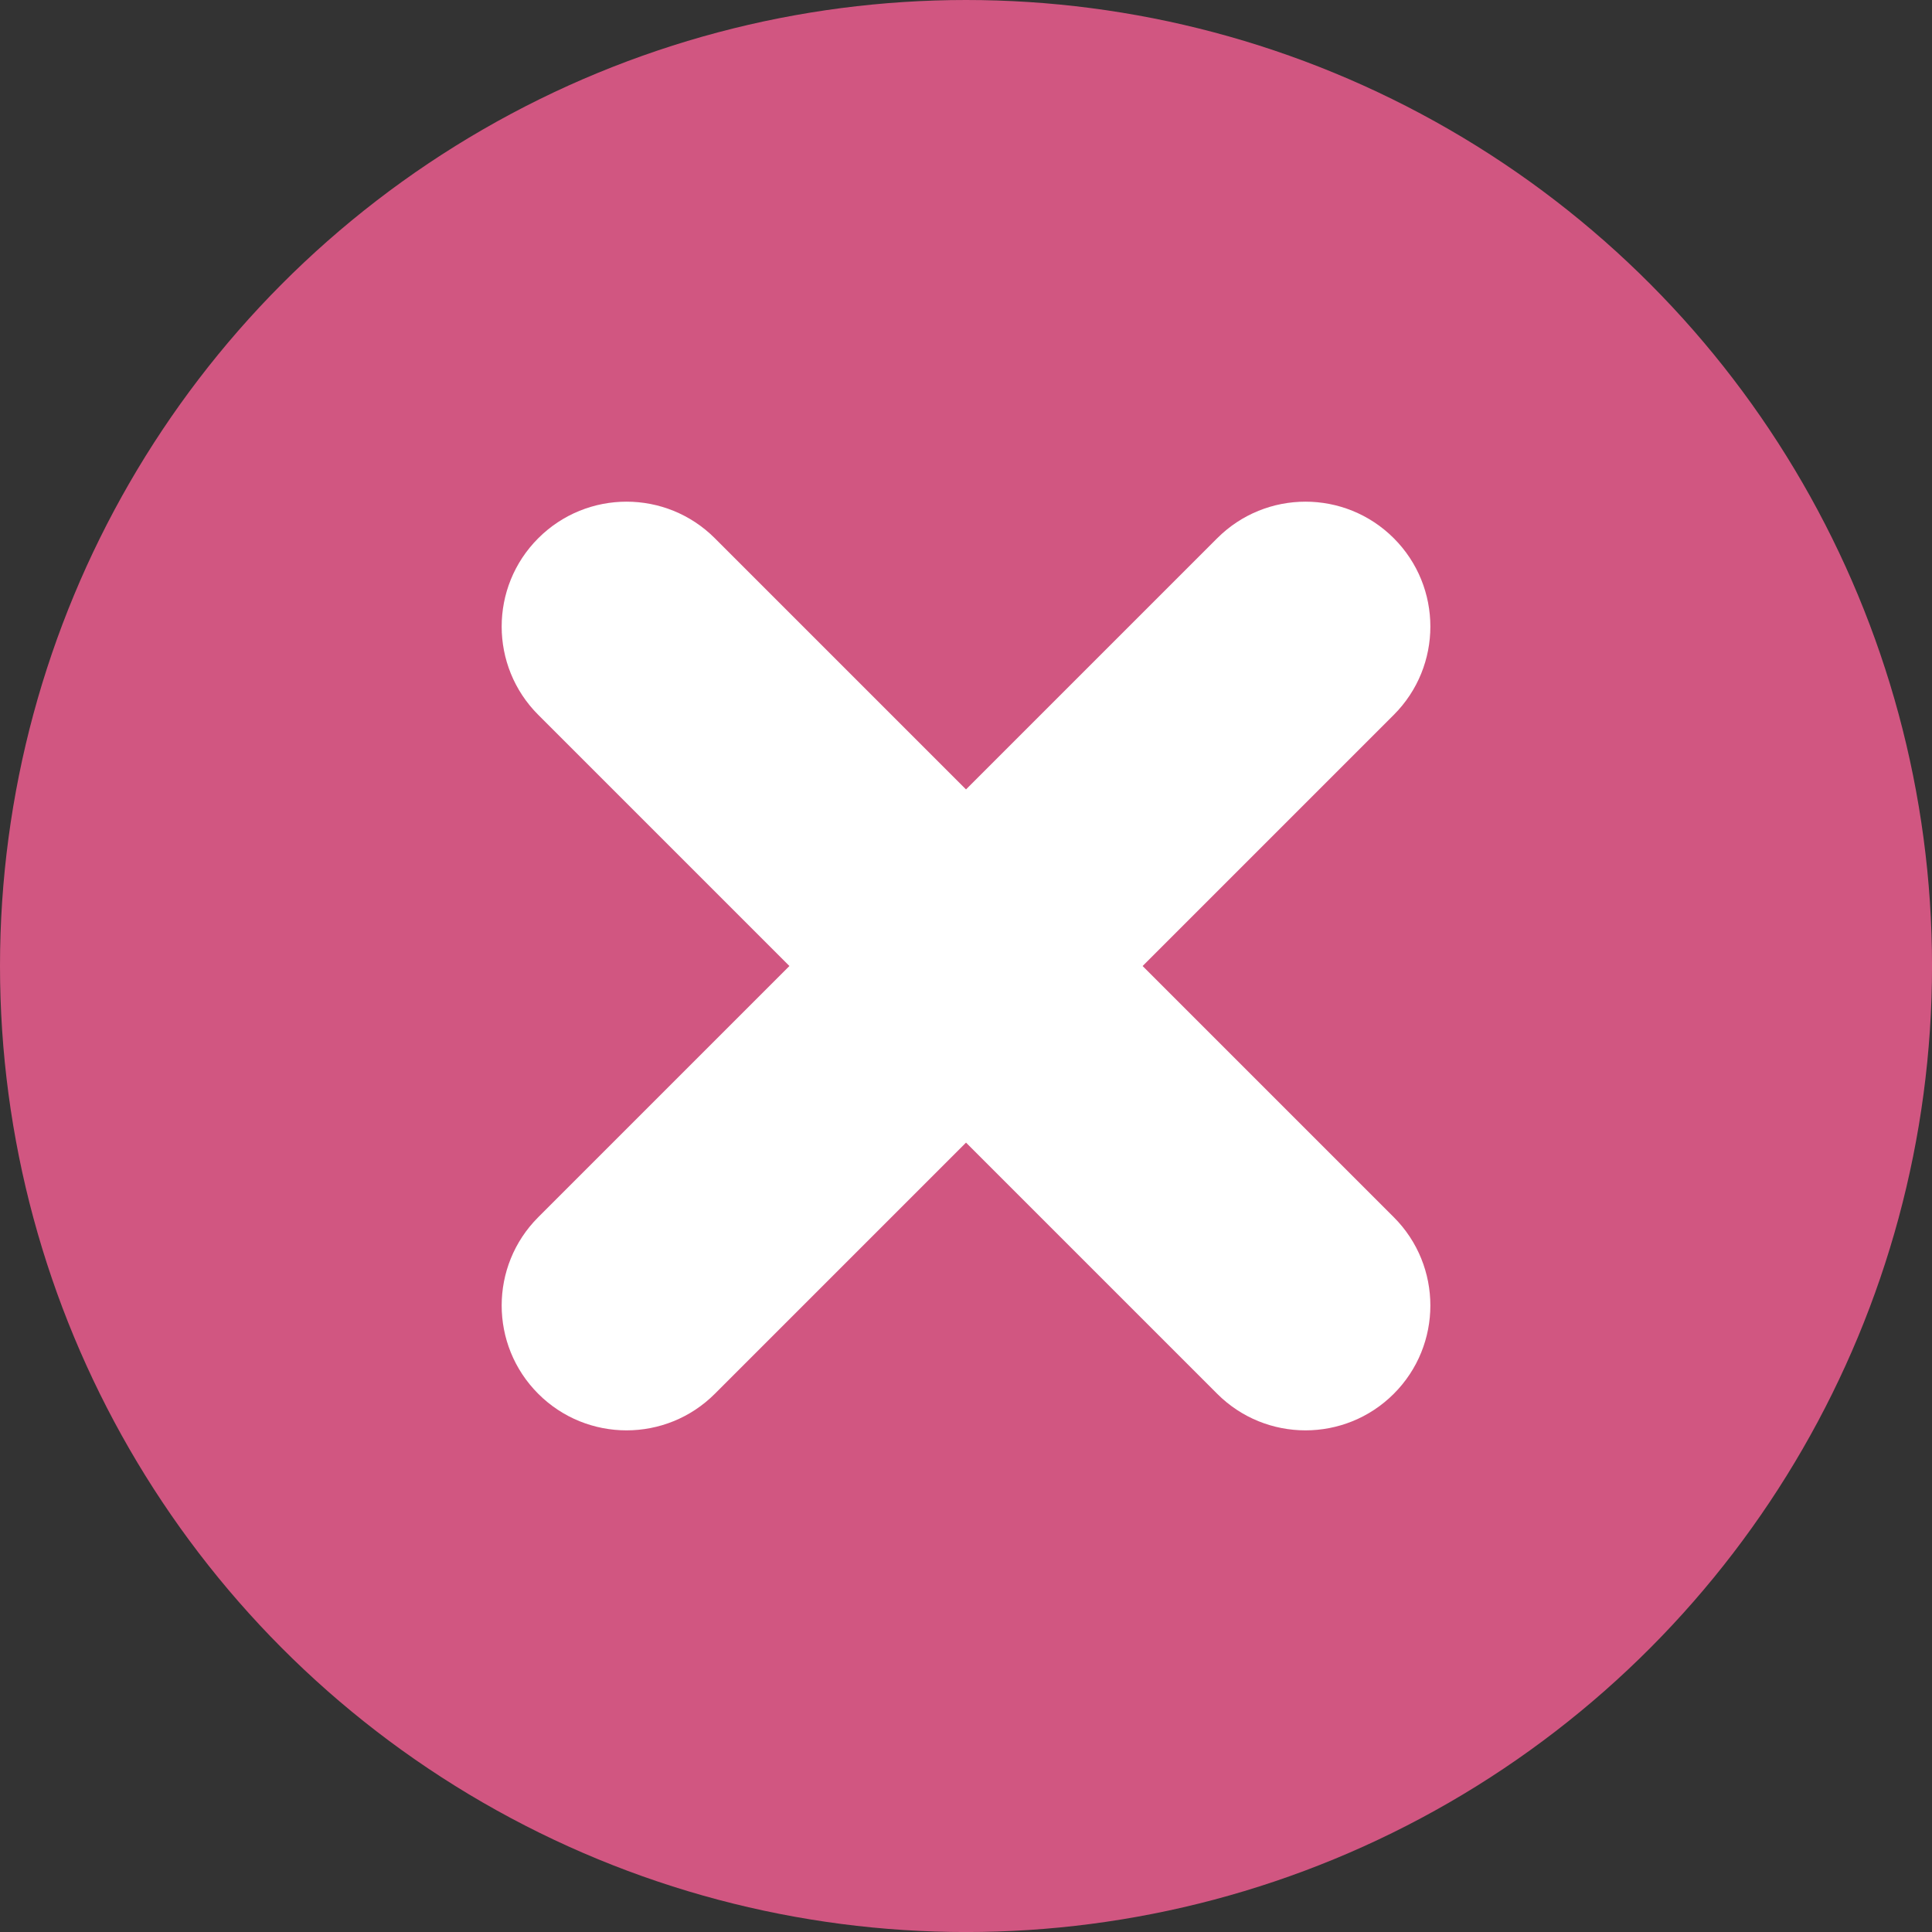
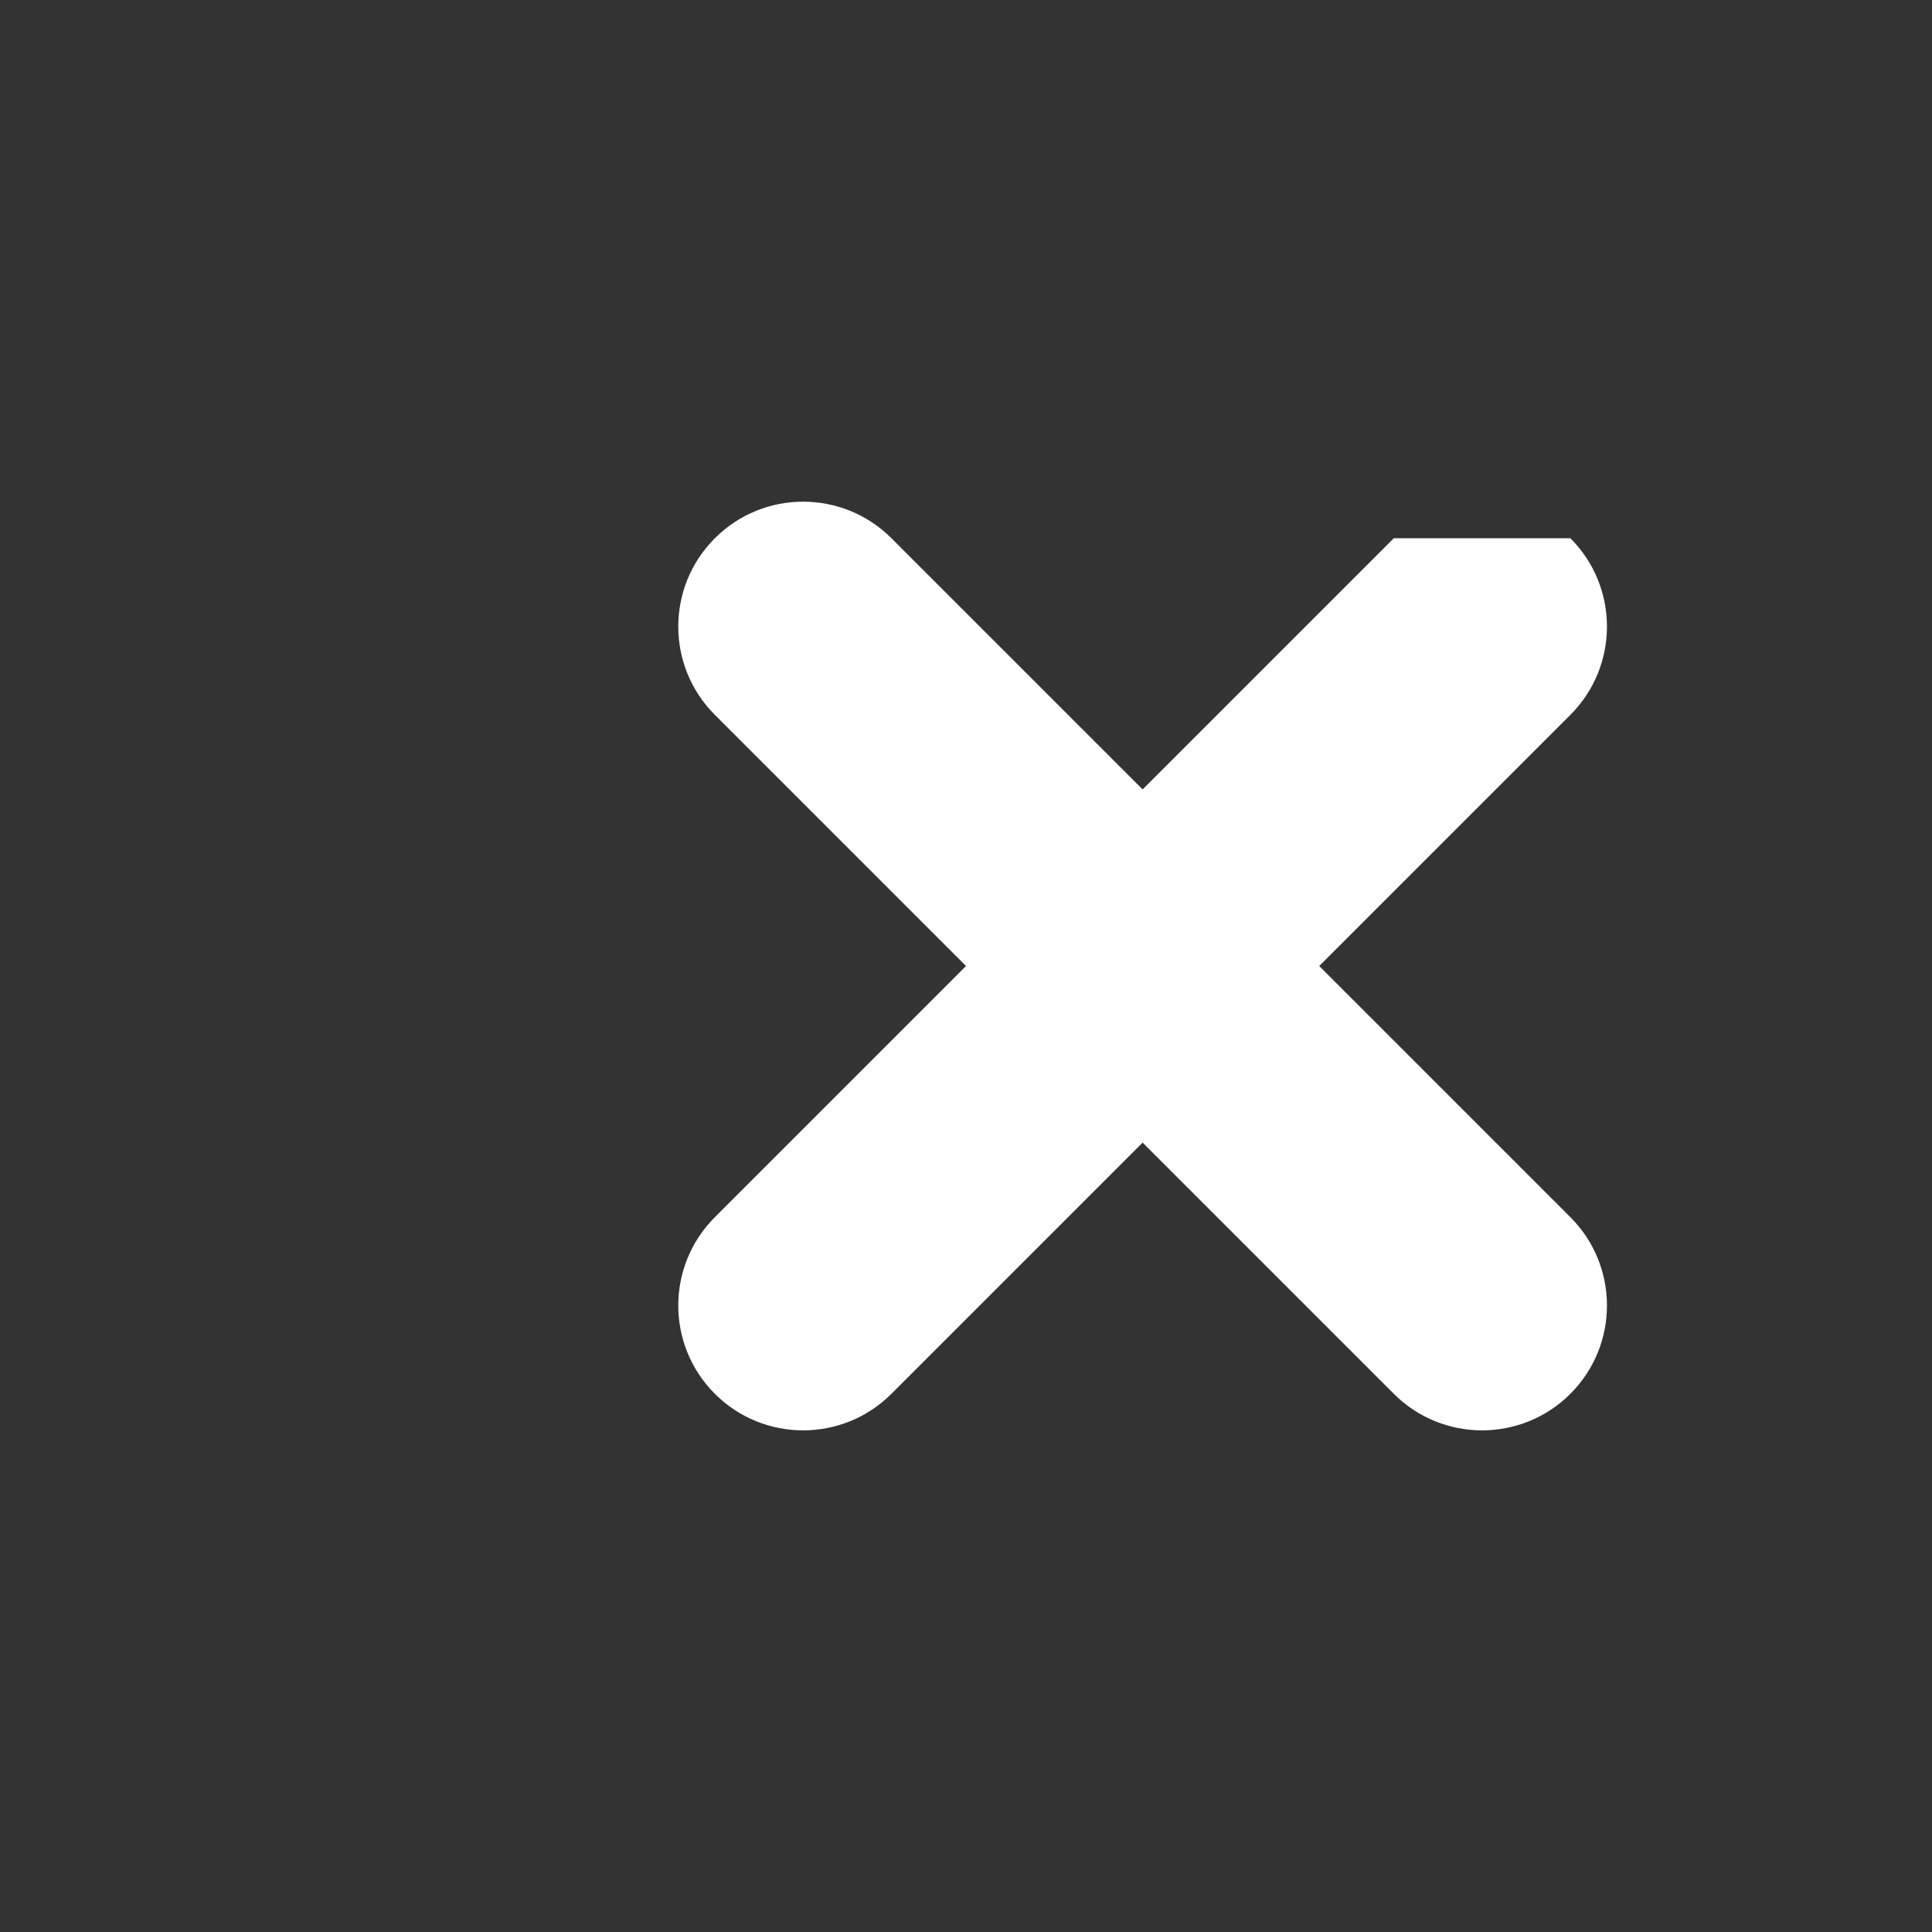
<svg xmlns="http://www.w3.org/2000/svg" id="Calque_2" viewBox="0 0 571.73 571.73">
  <rect x="0" y="0" width="571.73" height="571.73" fill="#333333" stroke="none" />
  <defs>
    <style>.cls-1{fill:#fff;}.cls-2{fill:#d15681;}</style>
  </defs>
  <g id="Layer_1">
    <g>
-       <circle class="cls-2" cx="285.87" cy="285.87" r="285.87" />
-       <path class="cls-1" d="m412.46,159.28h0c-14.43-14.43-37.83-14.43-52.26,0l-74.33,74.33-74.33-74.33c-14.43-14.43-37.83-14.43-52.26,0h0c-14.43,14.43-14.43,37.83,0,52.26l74.33,74.33-74.33,74.33c-14.43,14.43-14.43,37.83,0,52.26h0c14.43,14.43,37.83,14.43,52.26,0l74.33-74.33,74.33,74.33c14.43,14.43,37.83,14.43,52.26,0h0c14.43-14.43,14.43-37.83,0-52.26l-74.33-74.33,74.33-74.33c14.43-14.43,14.43-37.83,0-52.26Z" />
+       <path class="cls-1" d="m412.46,159.28h0l-74.33,74.33-74.33-74.33c-14.43-14.43-37.83-14.43-52.26,0h0c-14.43,14.43-14.43,37.83,0,52.26l74.33,74.33-74.33,74.33c-14.43,14.43-14.43,37.83,0,52.26h0c14.43,14.43,37.83,14.43,52.26,0l74.33-74.33,74.33,74.33c14.43,14.43,37.83,14.43,52.26,0h0c14.43-14.43,14.43-37.83,0-52.26l-74.33-74.33,74.33-74.33c14.43-14.43,14.43-37.83,0-52.26Z" />
    </g>
  </g>
</svg>